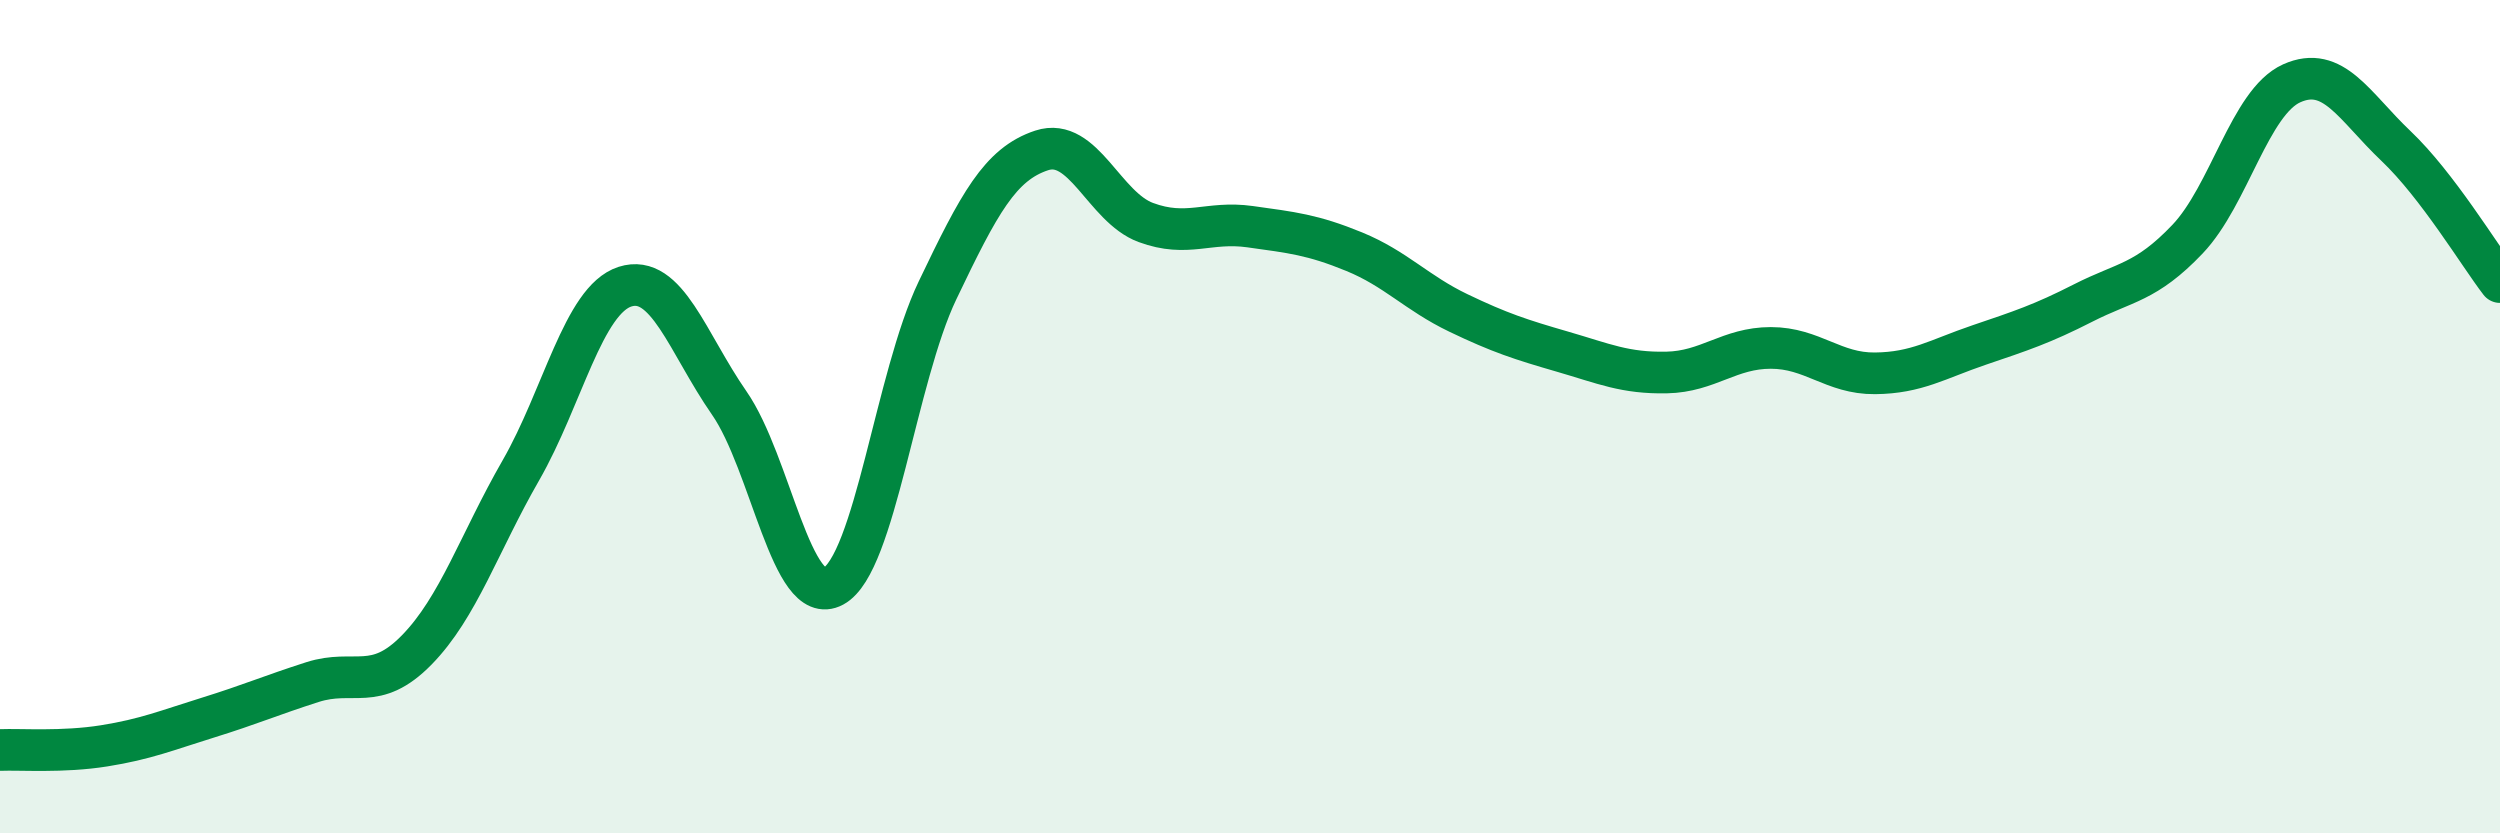
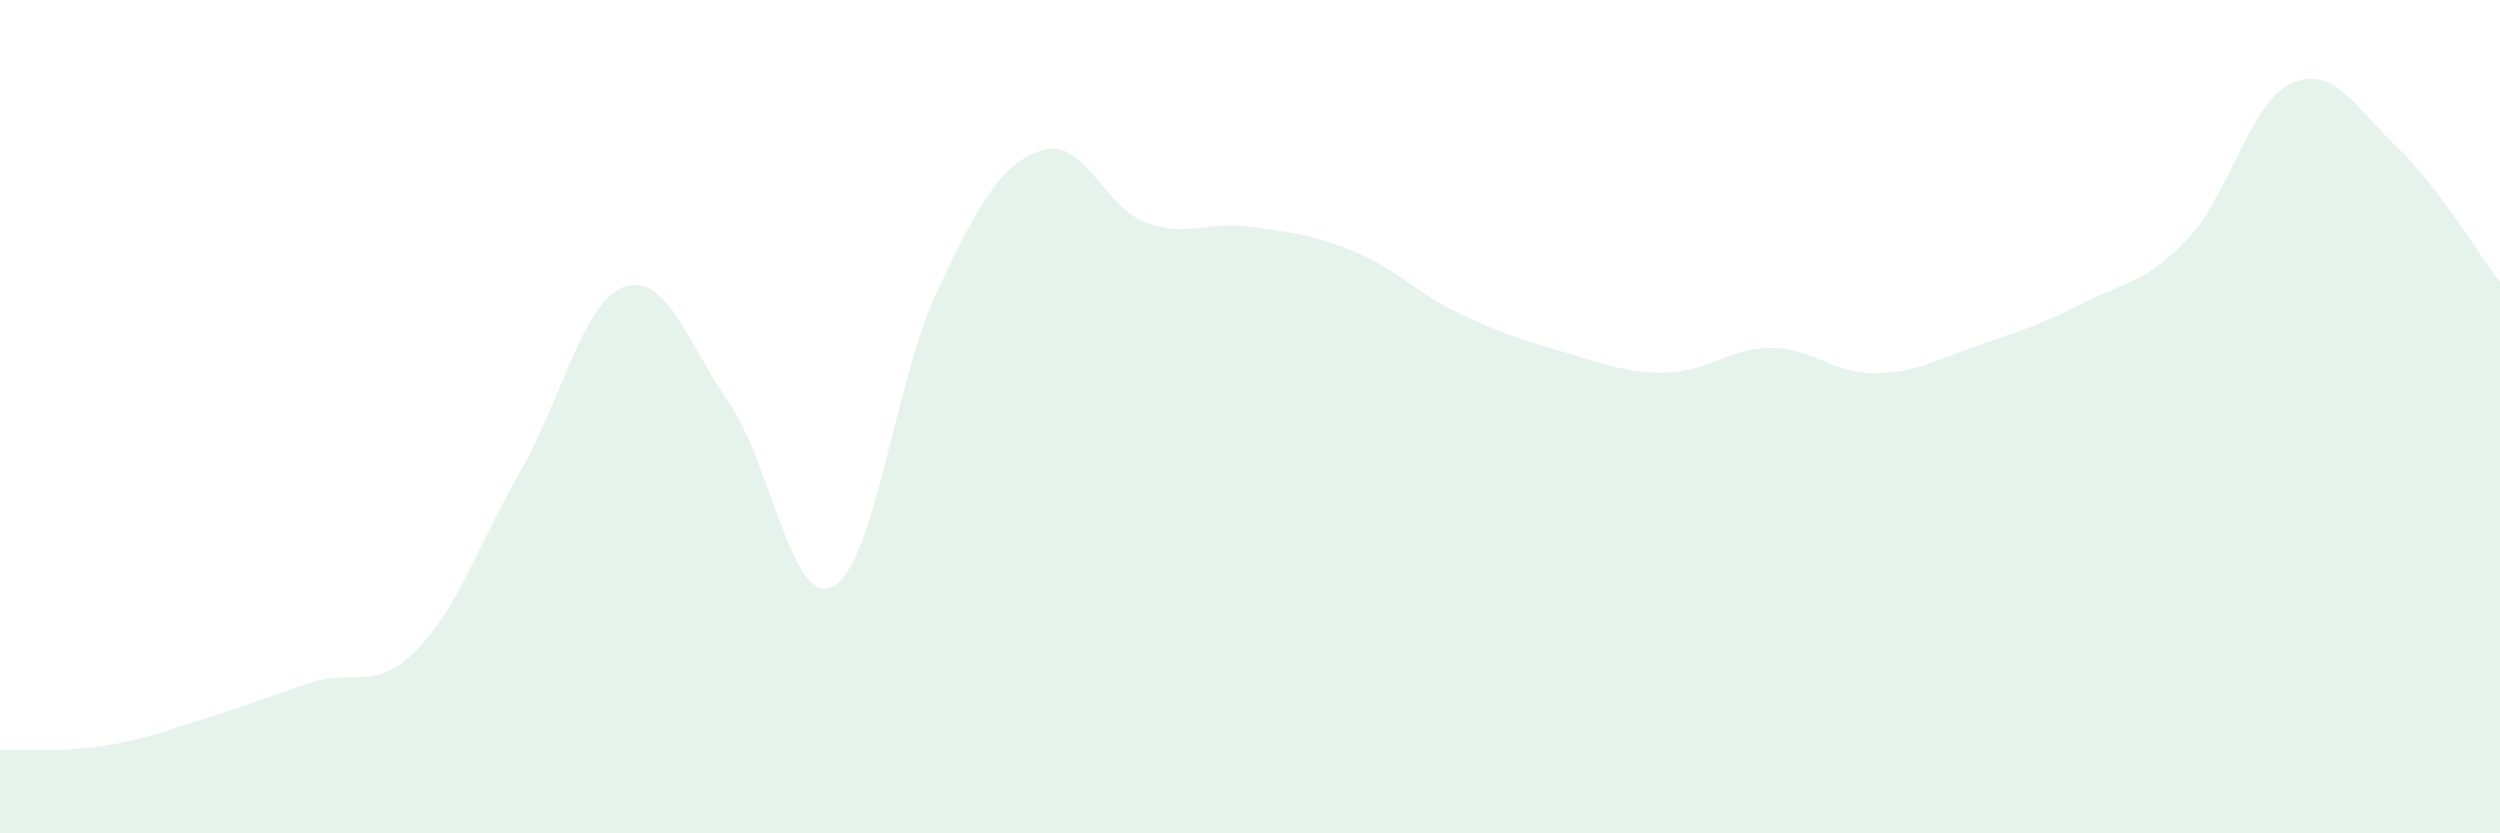
<svg xmlns="http://www.w3.org/2000/svg" width="60" height="20" viewBox="0 0 60 20">
  <path d="M 0,18 C 0.5,17.98 1.5,18.06 2.5,17.9 C 3.5,17.74 4,17.53 5,17.22 C 6,16.91 6.5,16.69 7.5,16.37 C 8.5,16.05 9,16.62 10,15.6 C 11,14.58 11.5,13.03 12.5,11.29 C 13.5,9.55 14,7.2 15,6.88 C 16,6.56 16.5,8.23 17.5,9.67 C 18.5,11.11 19,14.61 20,14.07 C 21,13.53 21.5,9.06 22.5,6.97 C 23.5,4.88 24,3.94 25,3.61 C 26,3.28 26.5,4.97 27.5,5.34 C 28.5,5.71 29,5.3 30,5.44 C 31,5.58 31.5,5.63 32.5,6.04 C 33.5,6.45 34,7.03 35,7.51 C 36,7.99 36.5,8.15 37.5,8.44 C 38.5,8.73 39,8.96 40,8.94 C 41,8.92 41.5,8.35 42.5,8.35 C 43.5,8.35 44,8.97 45,8.96 C 46,8.95 46.5,8.62 47.5,8.28 C 48.5,7.94 49,7.78 50,7.27 C 51,6.76 51.5,6.79 52.5,5.74 C 53.5,4.69 54,2.45 55,2 C 56,1.55 56.5,2.55 57.5,3.5 C 58.5,4.45 59.5,6.12 60,6.77L60 20L0 20Z" fill="#008740" opacity="0.1" stroke-linecap="round" stroke-linejoin="round" />
-   <path d="M 0,18 C 0.5,17.98 1.5,18.06 2.5,17.9 C 3.5,17.74 4,17.53 5,17.22 C 6,16.91 6.5,16.69 7.5,16.37 C 8.5,16.05 9,16.62 10,15.6 C 11,14.58 11.5,13.03 12.5,11.29 C 13.5,9.55 14,7.2 15,6.88 C 16,6.56 16.5,8.23 17.5,9.67 C 18.5,11.11 19,14.61 20,14.07 C 21,13.53 21.5,9.06 22.5,6.97 C 23.5,4.88 24,3.94 25,3.61 C 26,3.28 26.5,4.97 27.5,5.34 C 28.5,5.71 29,5.3 30,5.44 C 31,5.58 31.5,5.63 32.5,6.04 C 33.5,6.45 34,7.03 35,7.51 C 36,7.99 36.5,8.15 37.5,8.44 C 38.5,8.73 39,8.96 40,8.94 C 41,8.92 41.5,8.35 42.5,8.35 C 43.5,8.35 44,8.97 45,8.96 C 46,8.95 46.5,8.62 47.5,8.28 C 48.5,7.94 49,7.78 50,7.27 C 51,6.76 51.5,6.79 52.5,5.74 C 53.5,4.69 54,2.45 55,2 C 56,1.55 56.5,2.55 57.5,3.5 C 58.5,4.45 59.5,6.12 60,6.77" stroke="#008740" stroke-width="1" fill="none" stroke-linecap="round" stroke-linejoin="round" />
</svg>